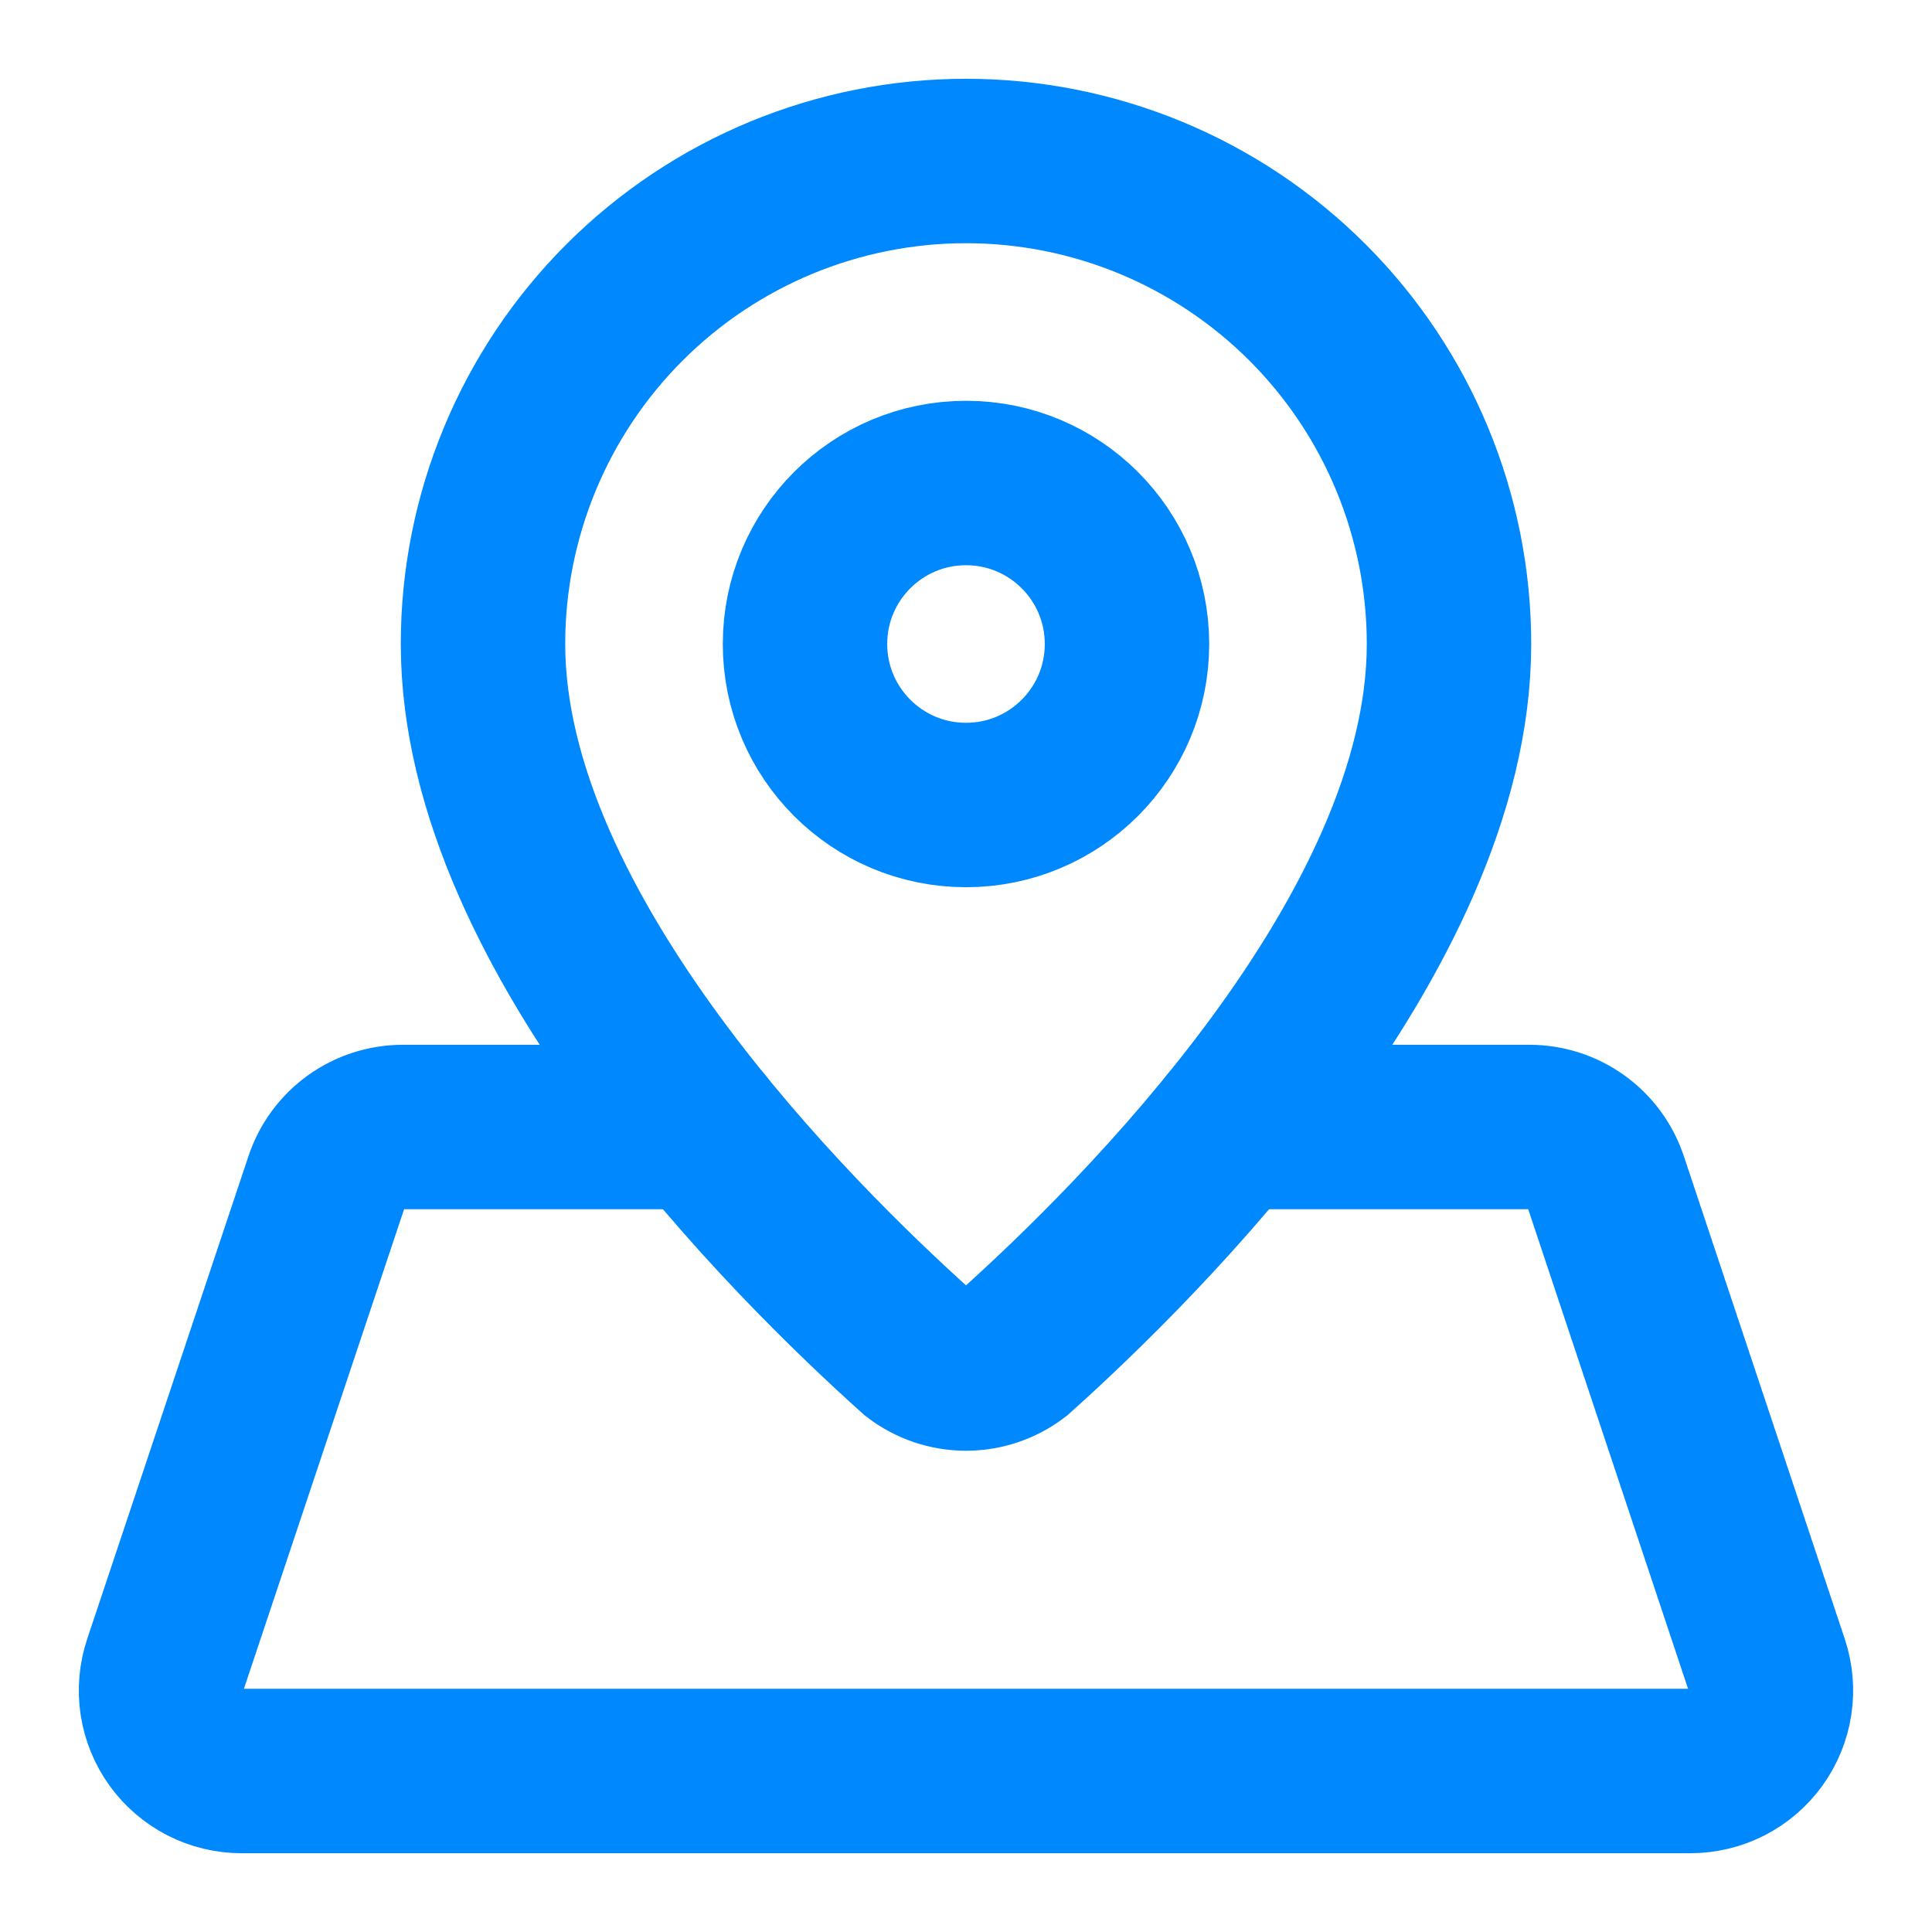
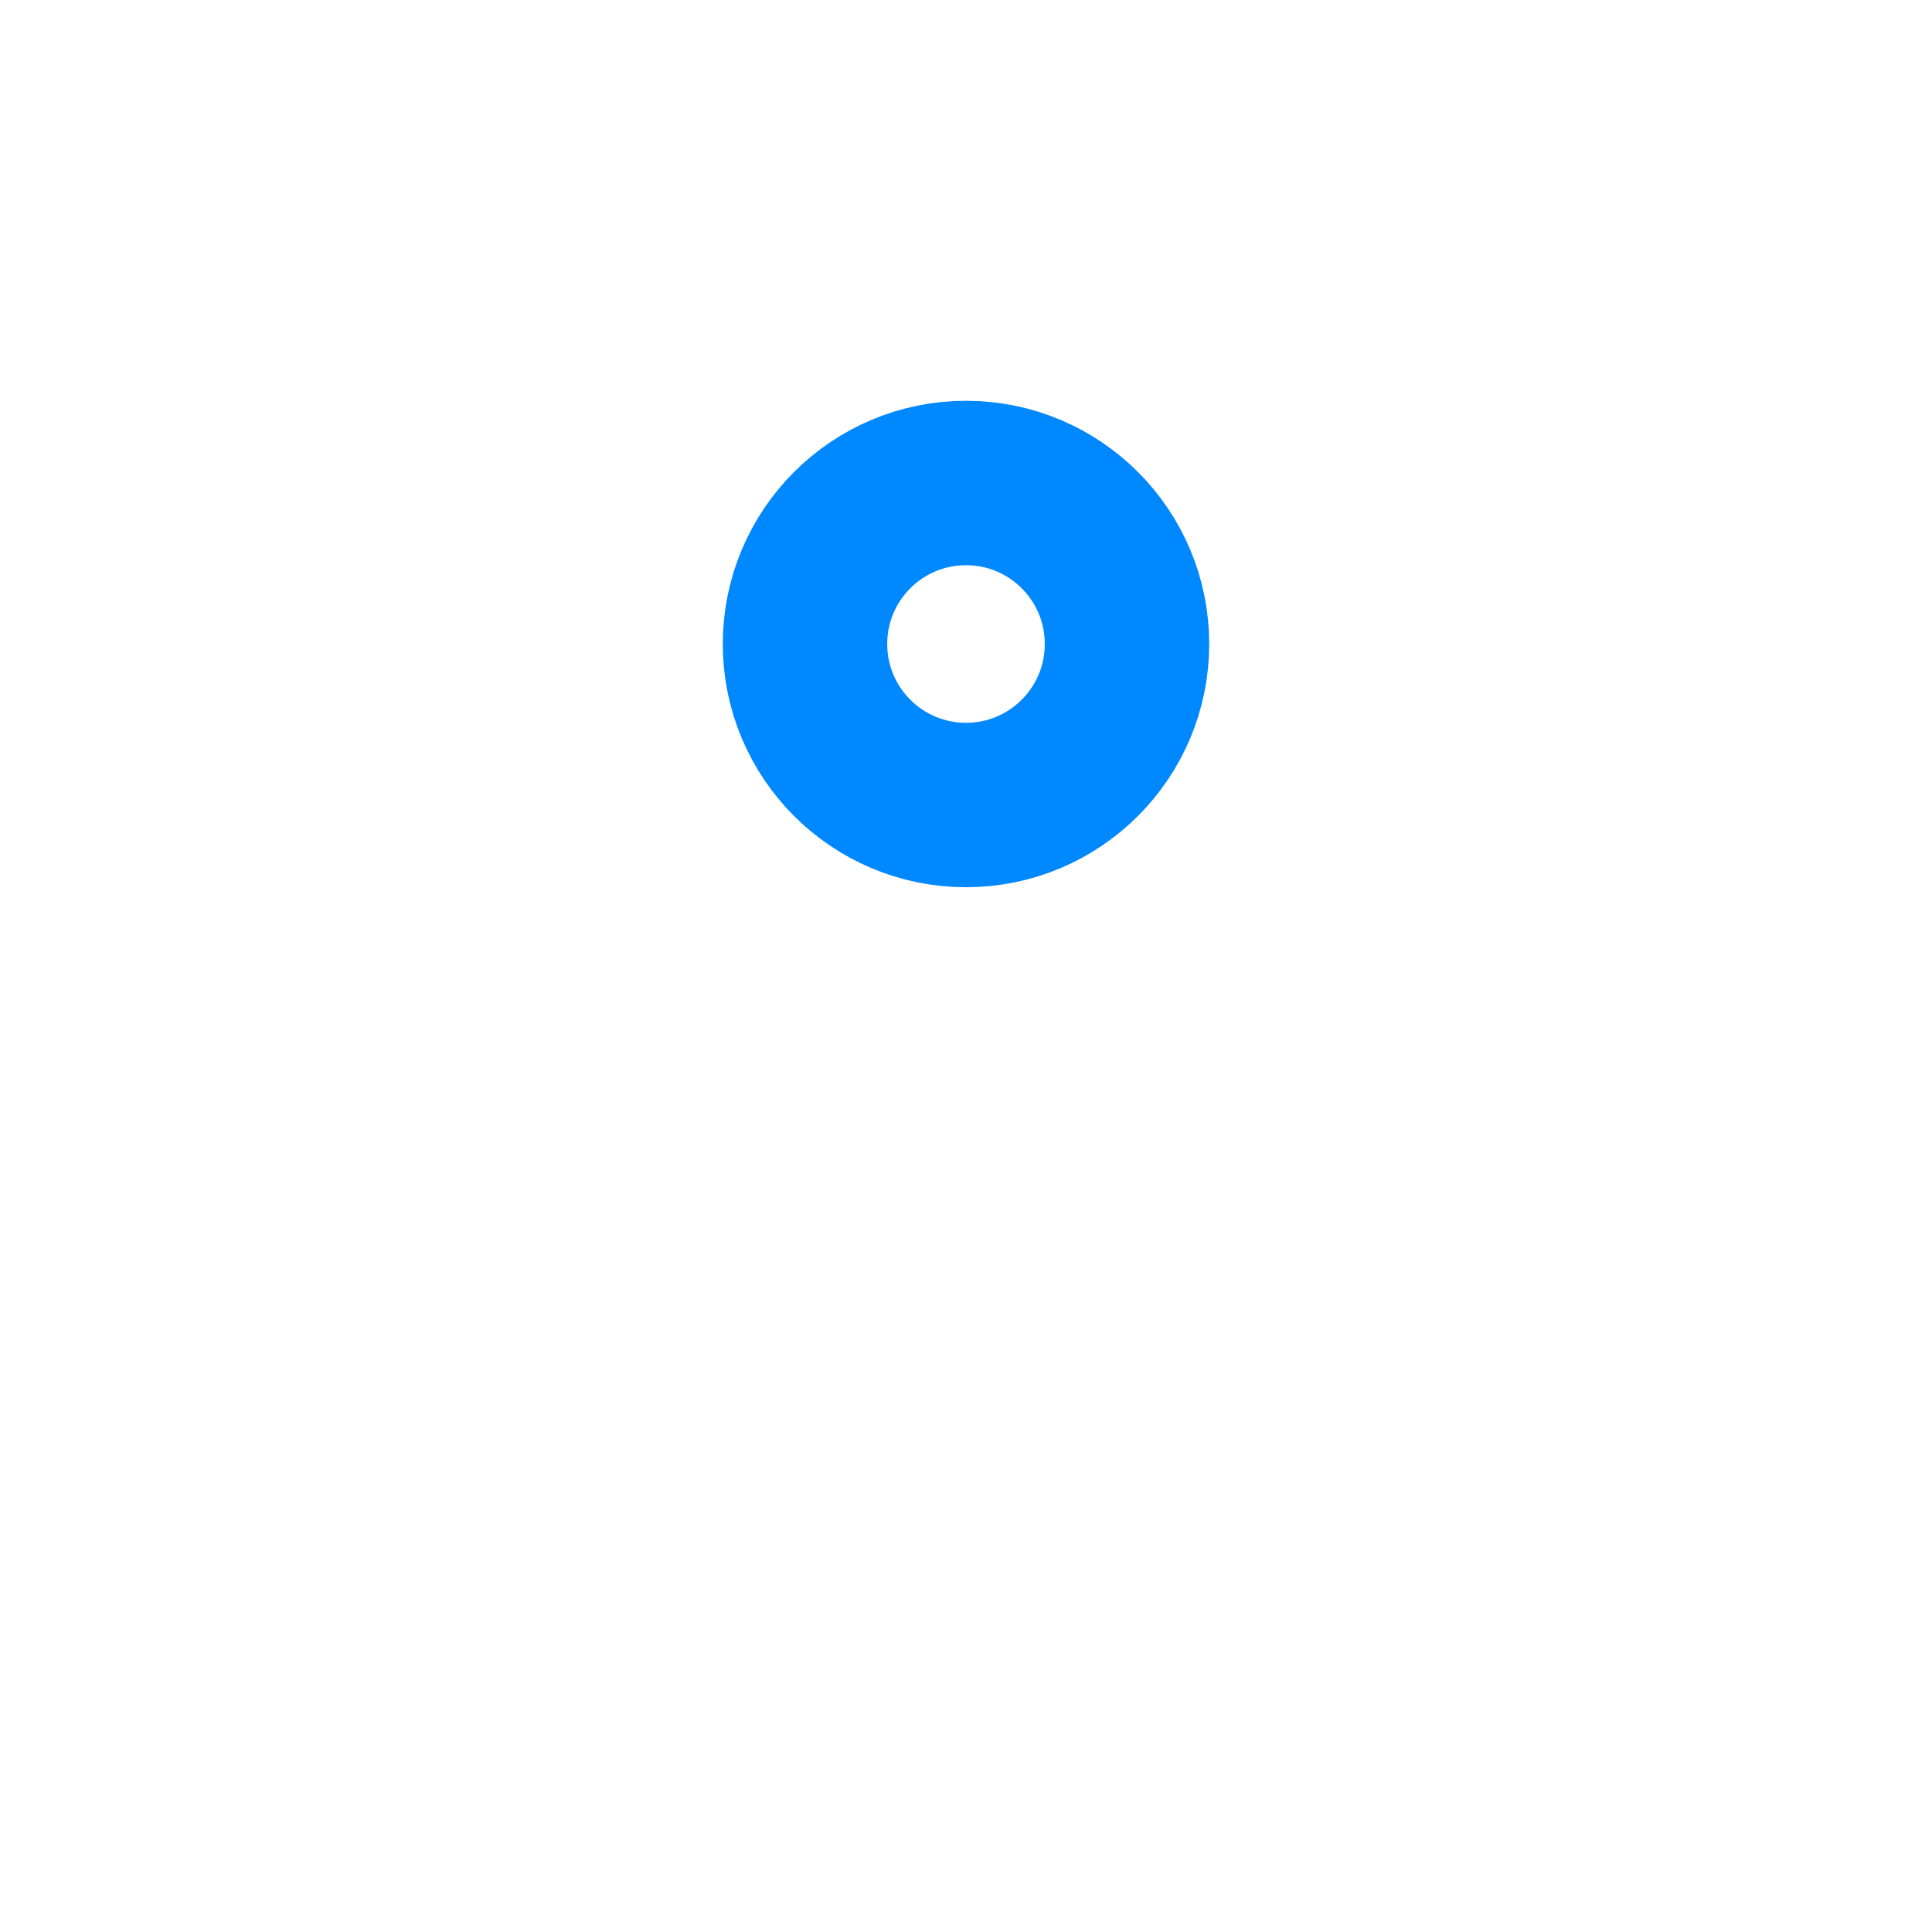
<svg xmlns="http://www.w3.org/2000/svg" fill="none" height="100%" overflow="visible" preserveAspectRatio="none" style="display: block;" viewBox="0 0 94 94" width="100%">
  <g id="Frame">
-     <path d="M34.13 54.833H19.599C18.778 54.834 17.977 55.092 17.311 55.572C16.645 56.052 16.146 56.73 15.886 57.508L8.037 81.008C7.84 81.597 7.786 82.224 7.879 82.838C7.973 83.452 8.21 84.034 8.573 84.538C8.936 85.042 9.413 85.452 9.965 85.736C10.518 86.019 11.129 86.166 11.75 86.167H82.25C82.87 86.166 83.482 86.018 84.034 85.736C84.585 85.453 85.062 85.043 85.425 84.539C85.787 84.036 86.025 83.454 86.119 82.841C86.212 82.227 86.159 81.601 85.963 81.012L78.13 57.512C77.87 56.732 77.371 56.053 76.704 55.573C76.037 55.092 75.235 54.833 74.413 54.833H59.874" id="Vector" stroke="#0088FF" stroke-linecap="round" stroke-width="8" />
-     <path d="M70.5 31.333C70.5 45.484 55.346 60.43 49.377 65.78C48.695 66.302 47.859 66.585 47 66.585C46.141 66.585 45.305 66.302 44.623 65.78C38.657 60.43 23.5 45.484 23.5 31.333C23.5 25.101 25.976 19.123 30.383 14.716C34.79 10.309 40.767 7.833 47 7.833C53.233 7.833 59.21 10.309 63.617 14.716C68.024 19.123 70.5 25.101 70.5 31.333Z" id="Vector_2" stroke="#0088FF" stroke-linecap="round" stroke-width="8" />
    <path d="M47 39.167C51.326 39.167 54.833 35.66 54.833 31.333C54.833 27.007 51.326 23.5 47 23.5C42.674 23.5 39.167 27.007 39.167 31.333C39.167 35.66 42.674 39.167 47 39.167Z" id="Vector_3" stroke="#0088FF" stroke-linecap="round" stroke-width="8" />
  </g>
</svg>